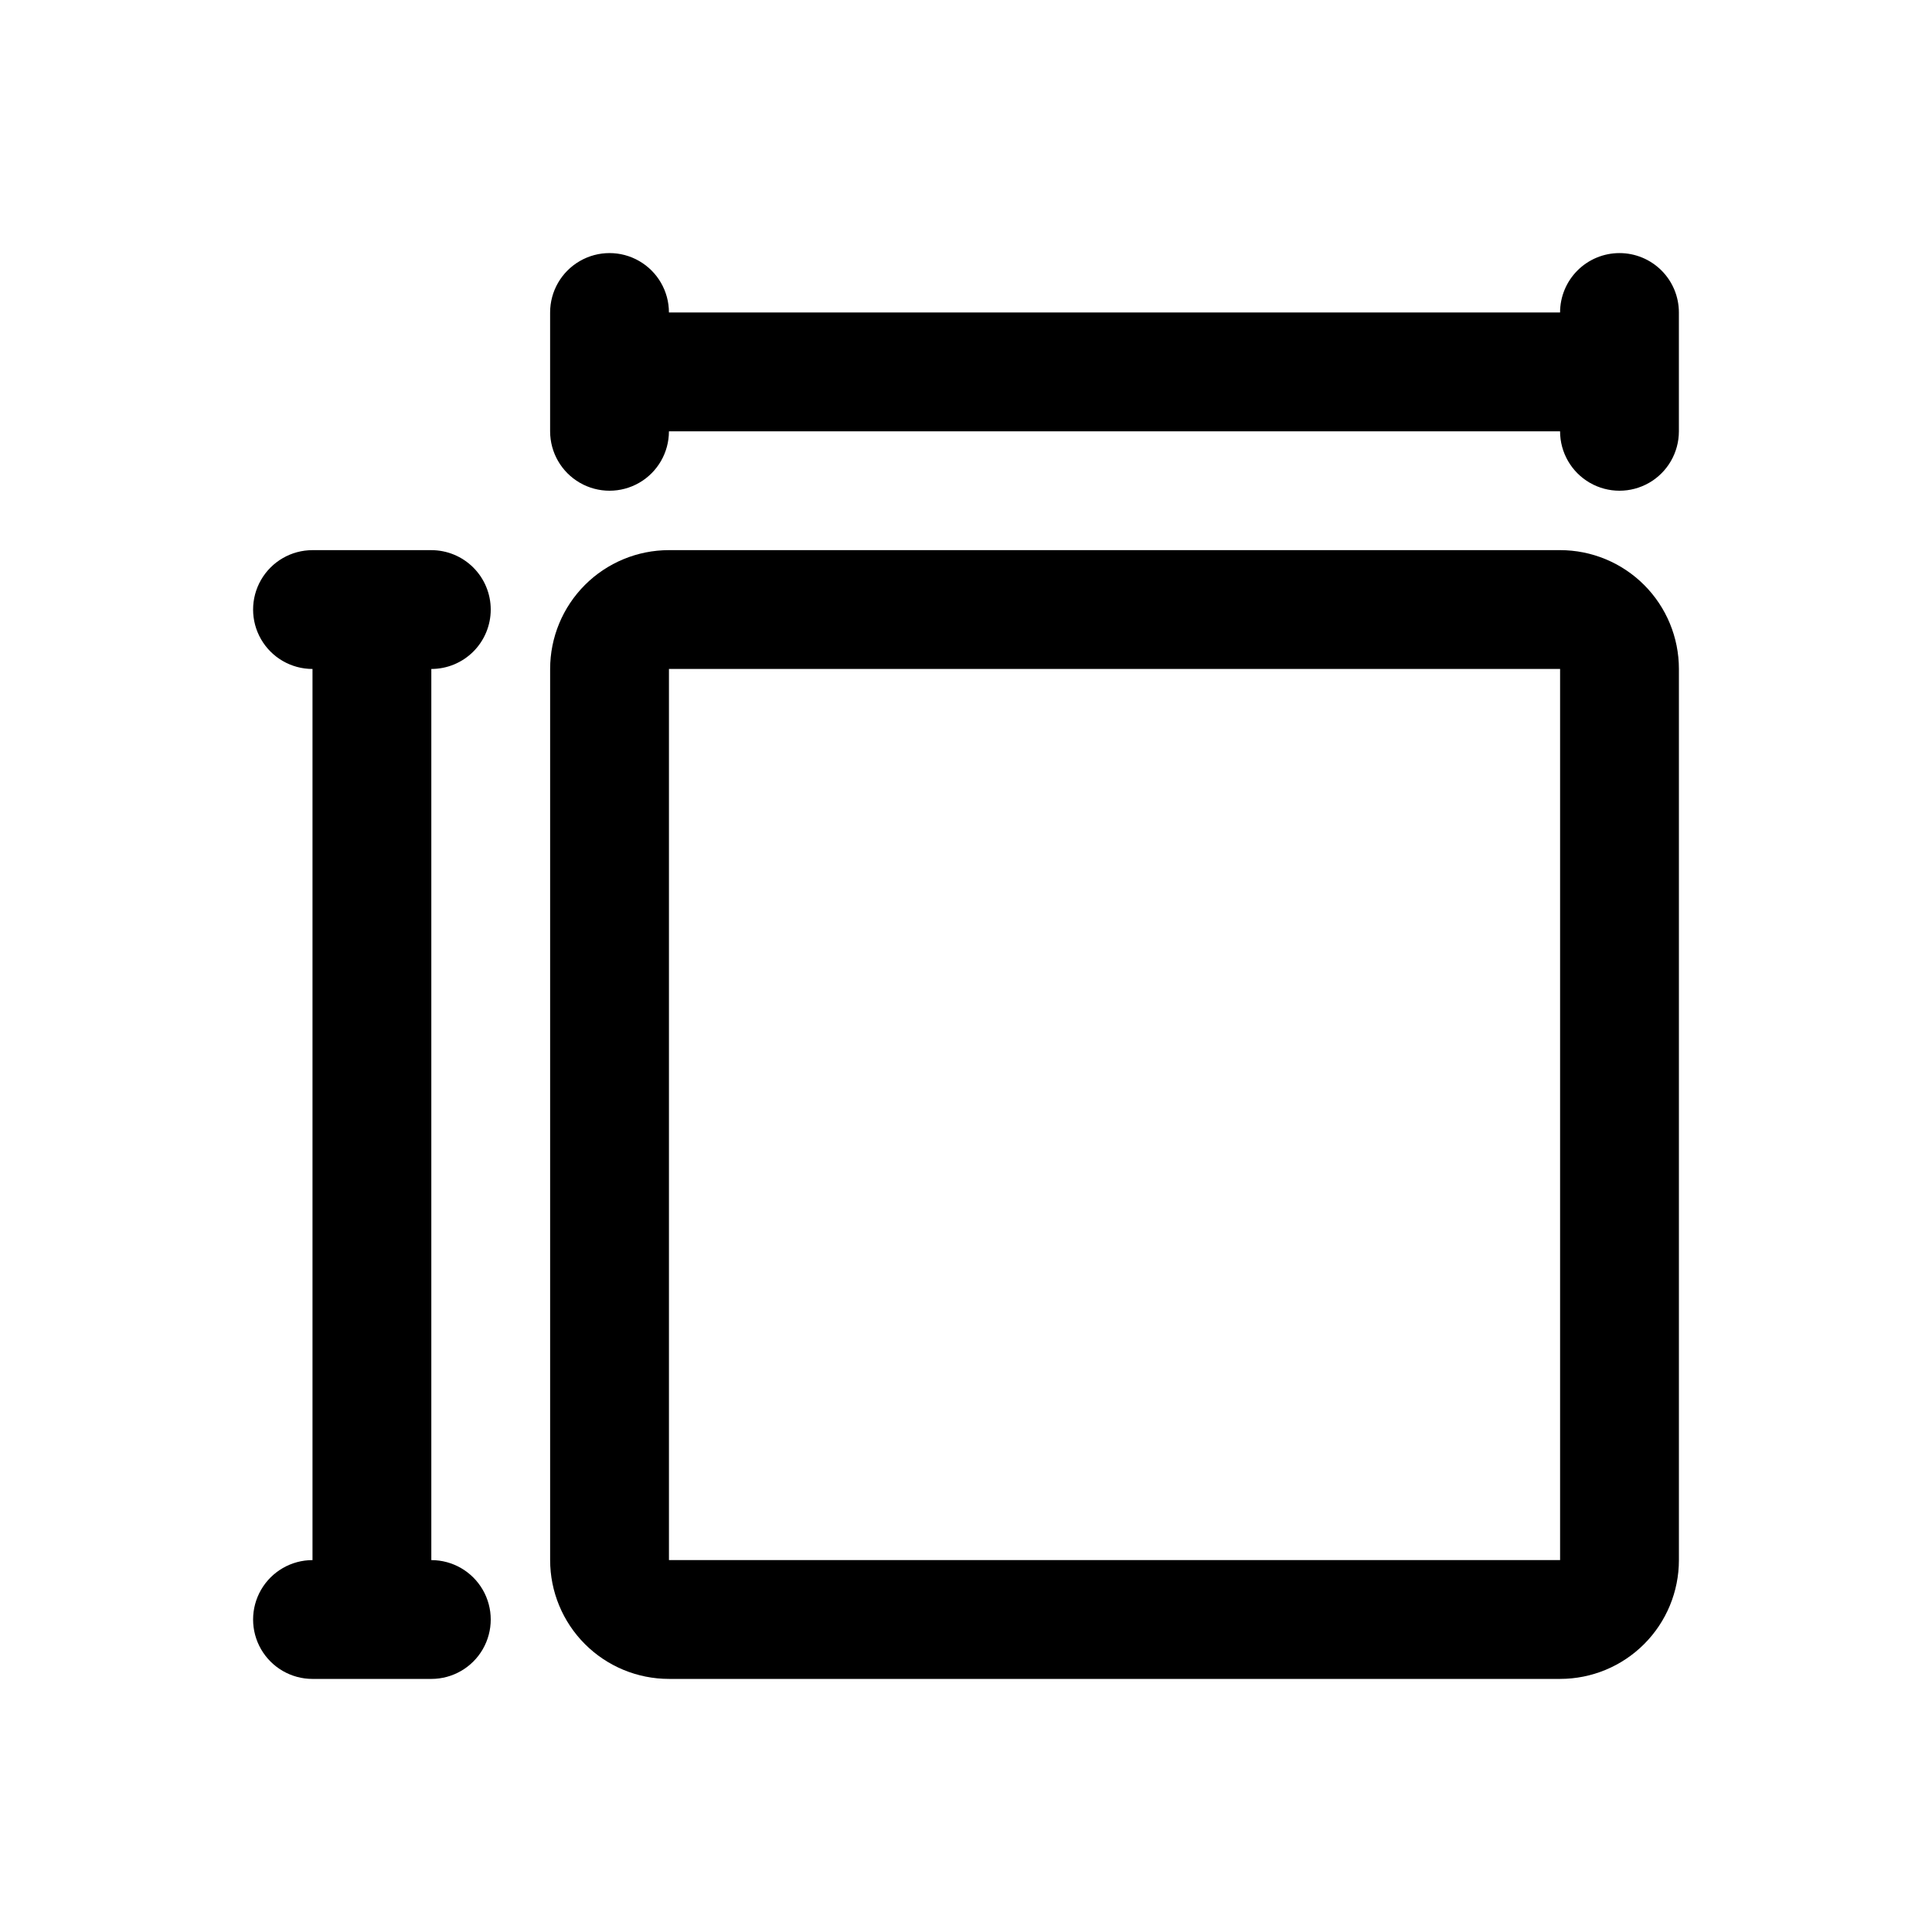
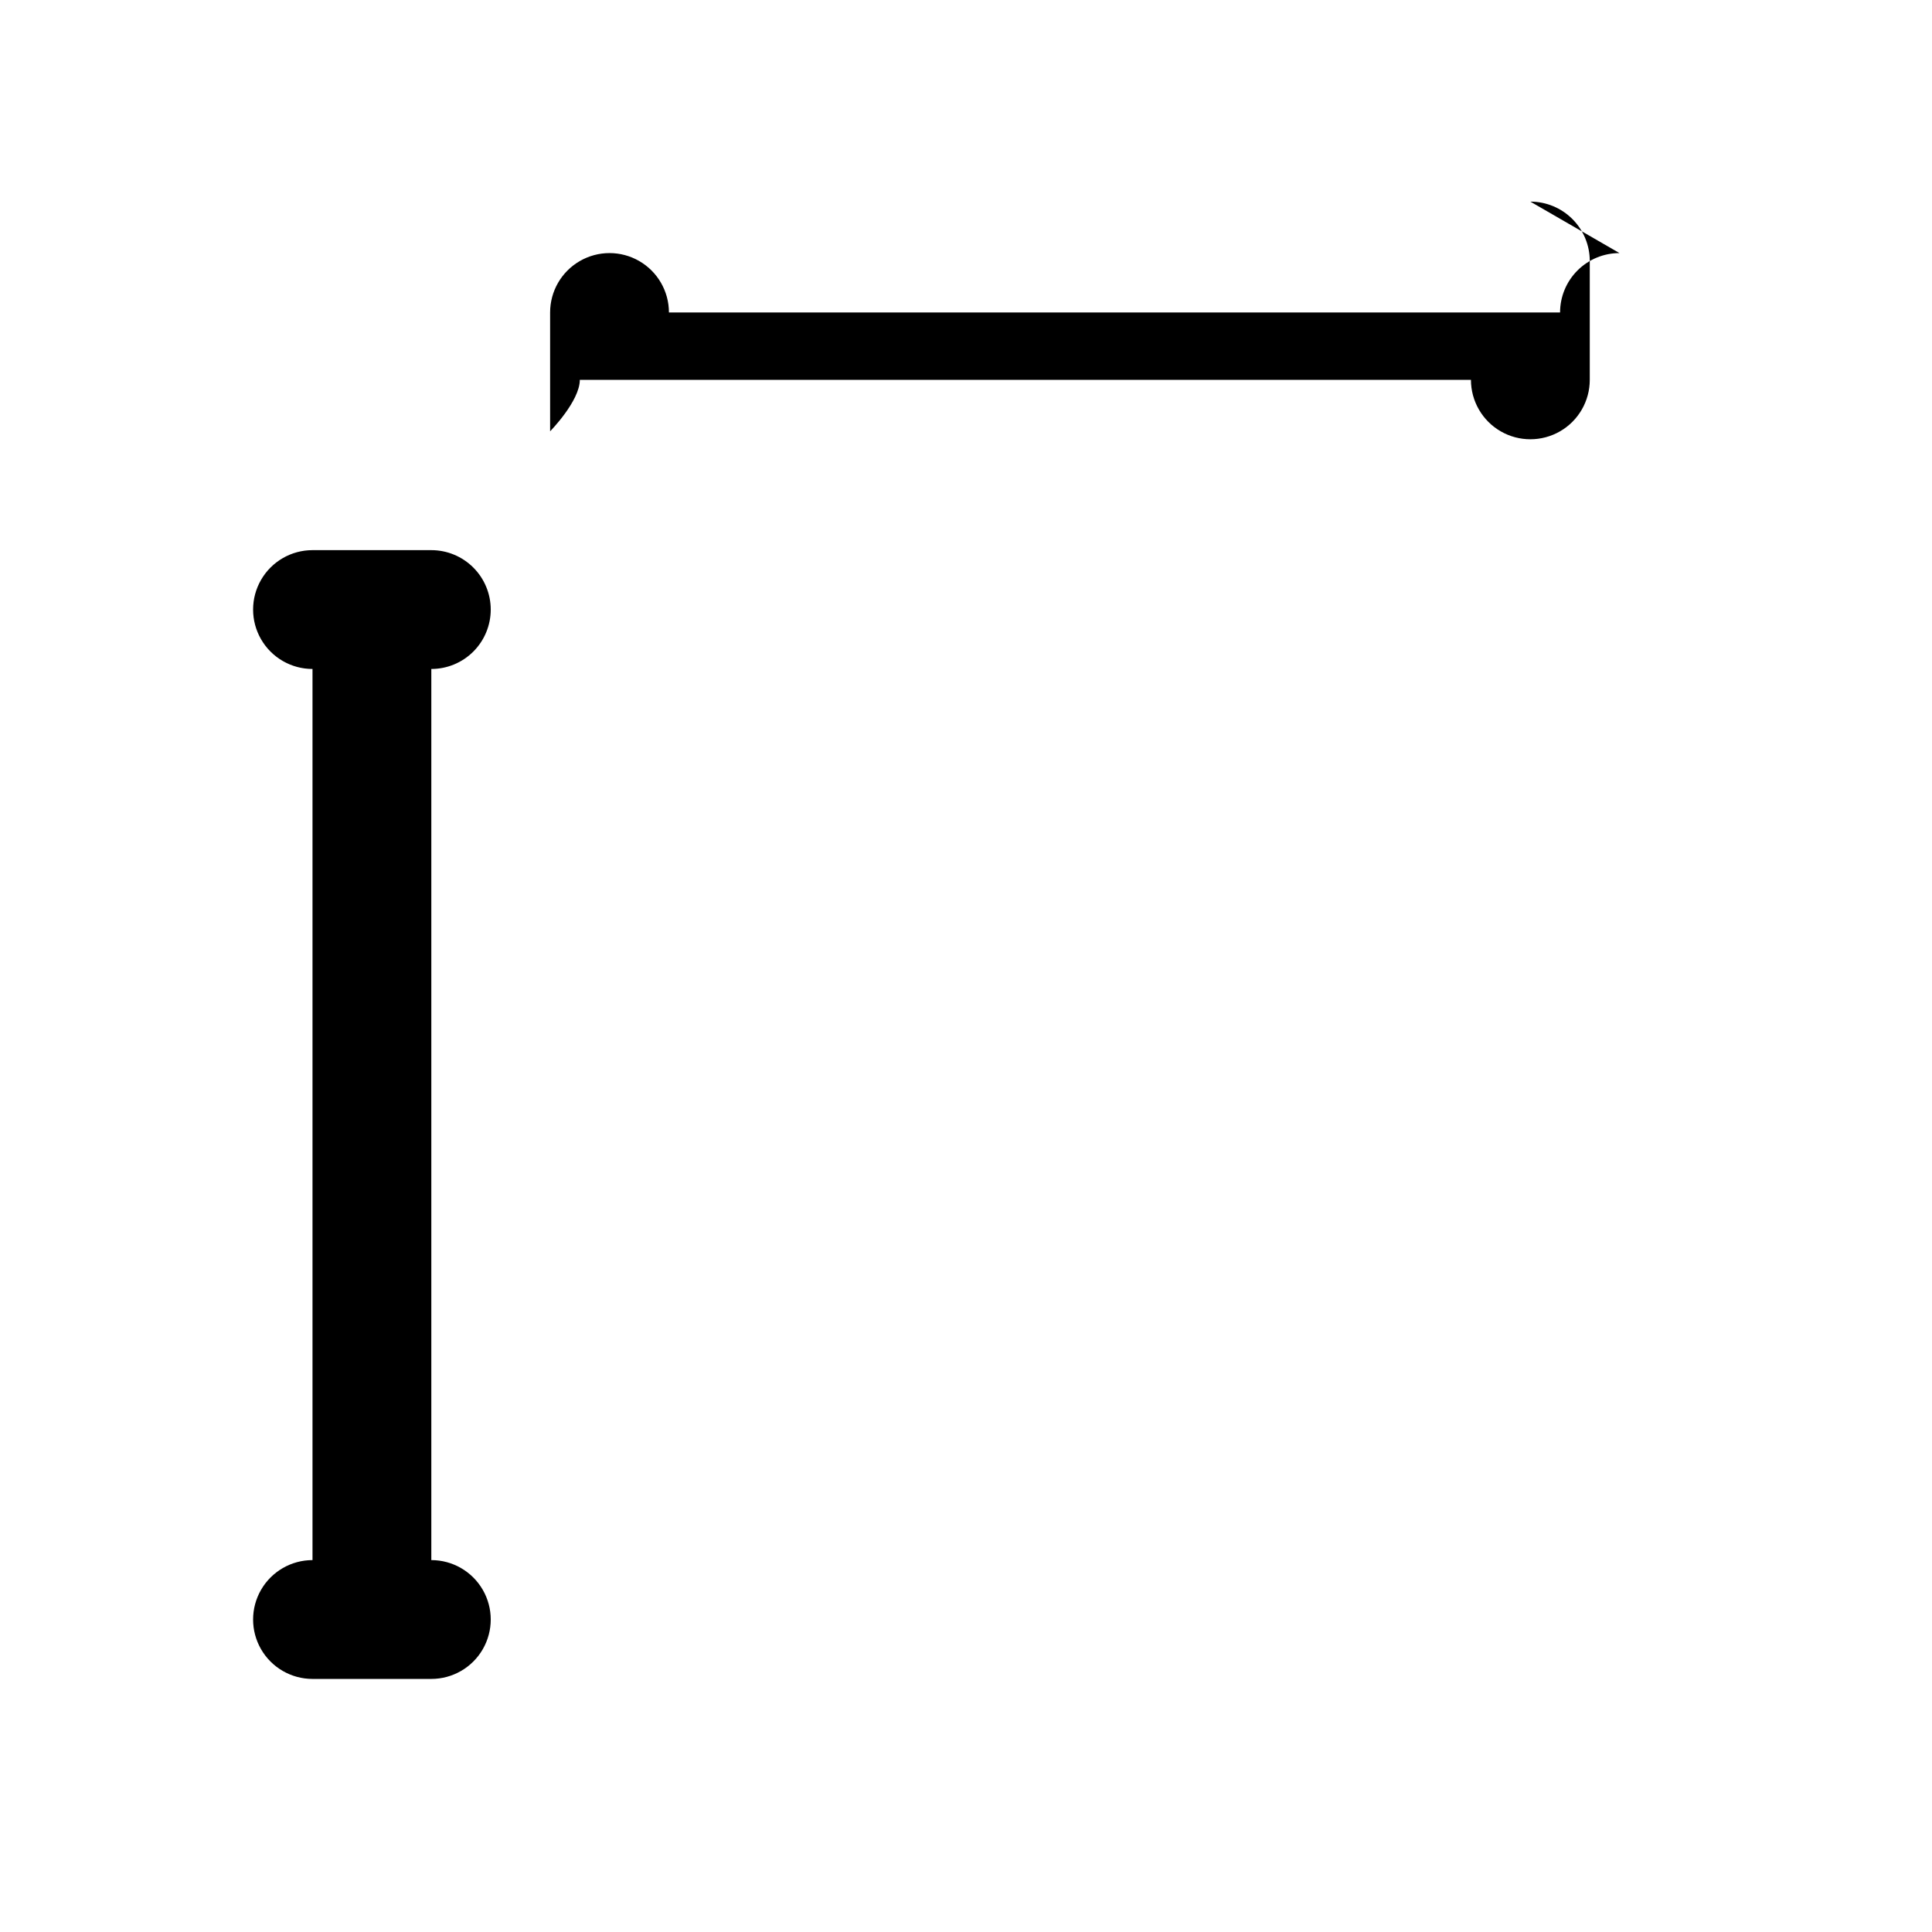
<svg xmlns="http://www.w3.org/2000/svg" fill="#000000" width="800px" height="800px" version="1.1" viewBox="144 144 512 512">
  <g>
-     <path d="m557.44 289.79h-236.16c-8.352 0-16.359 3.32-22.266 9.223-5.902 5.906-9.223 13.914-9.223 22.266v236.16c0 8.352 3.32 16.363 9.223 22.266 5.906 5.906 13.914 9.223 22.266 9.223h236.16c8.352 0 16.363-3.316 22.266-9.223 5.906-5.902 9.223-13.914 9.223-22.266v-236.16c0-8.352-3.316-16.359-9.223-22.266-5.902-5.902-13.914-9.223-22.266-9.223zm-236.16 267.65v-236.16h236.16v236.16z" />
-     <path d="m573.18 211.07c-4.176 0-8.18 1.66-11.133 4.609-2.953 2.953-4.613 6.957-4.613 11.133h-236.16c0-5.625-3-10.82-7.871-13.633s-10.871-2.812-15.742 0c-4.875 2.812-7.875 8.008-7.875 13.633v31.488c0 5.625 3 10.824 7.875 13.637 4.871 2.812 10.871 2.812 15.742 0s7.871-8.012 7.871-13.637h236.16c0 5.625 3.004 10.824 7.875 13.637s10.871 2.812 15.742 0c4.871-2.812 7.871-8.012 7.871-13.637v-31.488c0-4.176-1.656-8.18-4.609-11.133-2.953-2.949-6.957-4.609-11.133-4.609z" />
+     <path d="m573.18 211.07c-4.176 0-8.18 1.66-11.133 4.609-2.953 2.953-4.613 6.957-4.613 11.133h-236.16c0-5.625-3-10.82-7.871-13.633s-10.871-2.812-15.742 0c-4.875 2.812-7.875 8.008-7.875 13.633v31.488s7.871-8.012 7.871-13.637h236.16c0 5.625 3.004 10.824 7.875 13.637s10.871 2.812 15.742 0c4.871-2.812 7.871-8.012 7.871-13.637v-31.488c0-4.176-1.656-8.18-4.609-11.133-2.953-2.949-6.957-4.609-11.133-4.609z" />
    <path d="m274.05 305.54c0-4.176-1.66-8.18-4.613-11.133s-6.957-4.613-11.133-4.613h-31.488c-5.625 0-10.82 3-13.633 7.875-2.812 4.871-2.812 10.871 0 15.742s8.008 7.871 13.633 7.871v236.16c-5.625 0-10.82 3.004-13.633 7.875s-2.812 10.871 0 15.742c2.812 4.871 8.008 7.871 13.633 7.871h31.488c5.625 0 10.824-3 13.637-7.871 2.812-4.871 2.812-10.871 0-15.742s-8.012-7.875-13.637-7.875v-236.16c4.176 0 8.18-1.656 11.133-4.609s4.613-6.957 4.613-11.133z" />
  </g>
</svg>